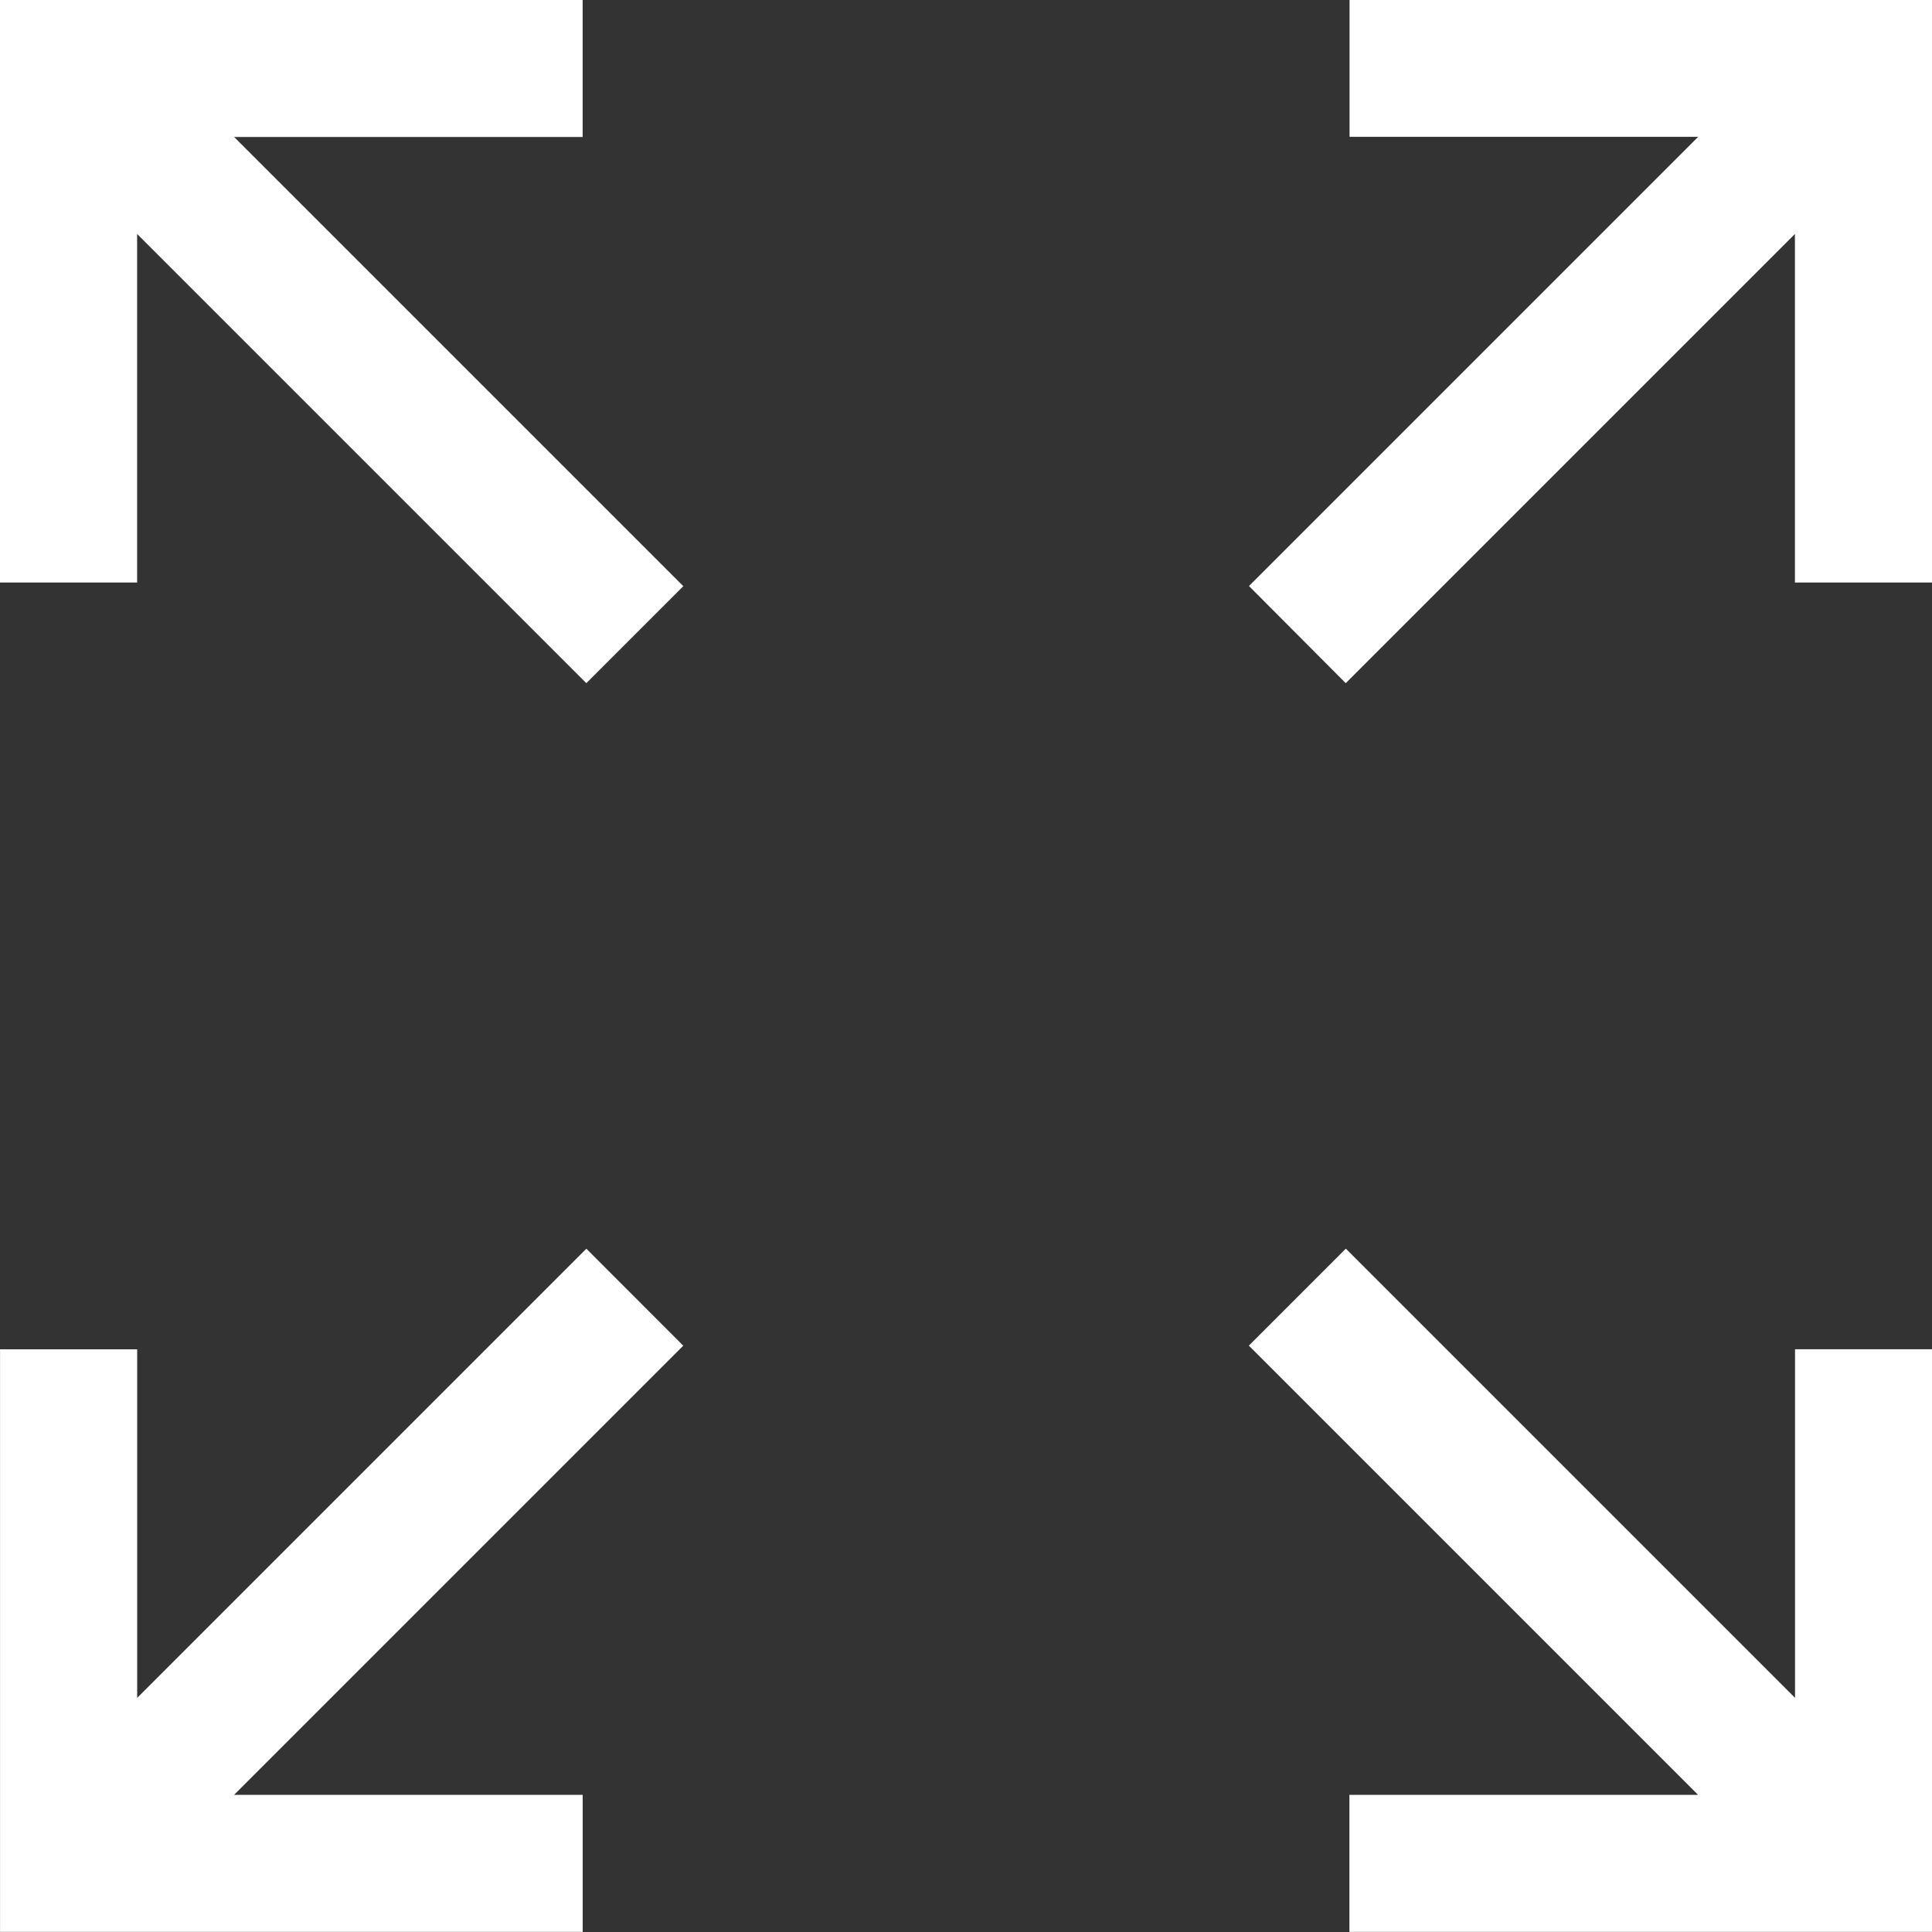
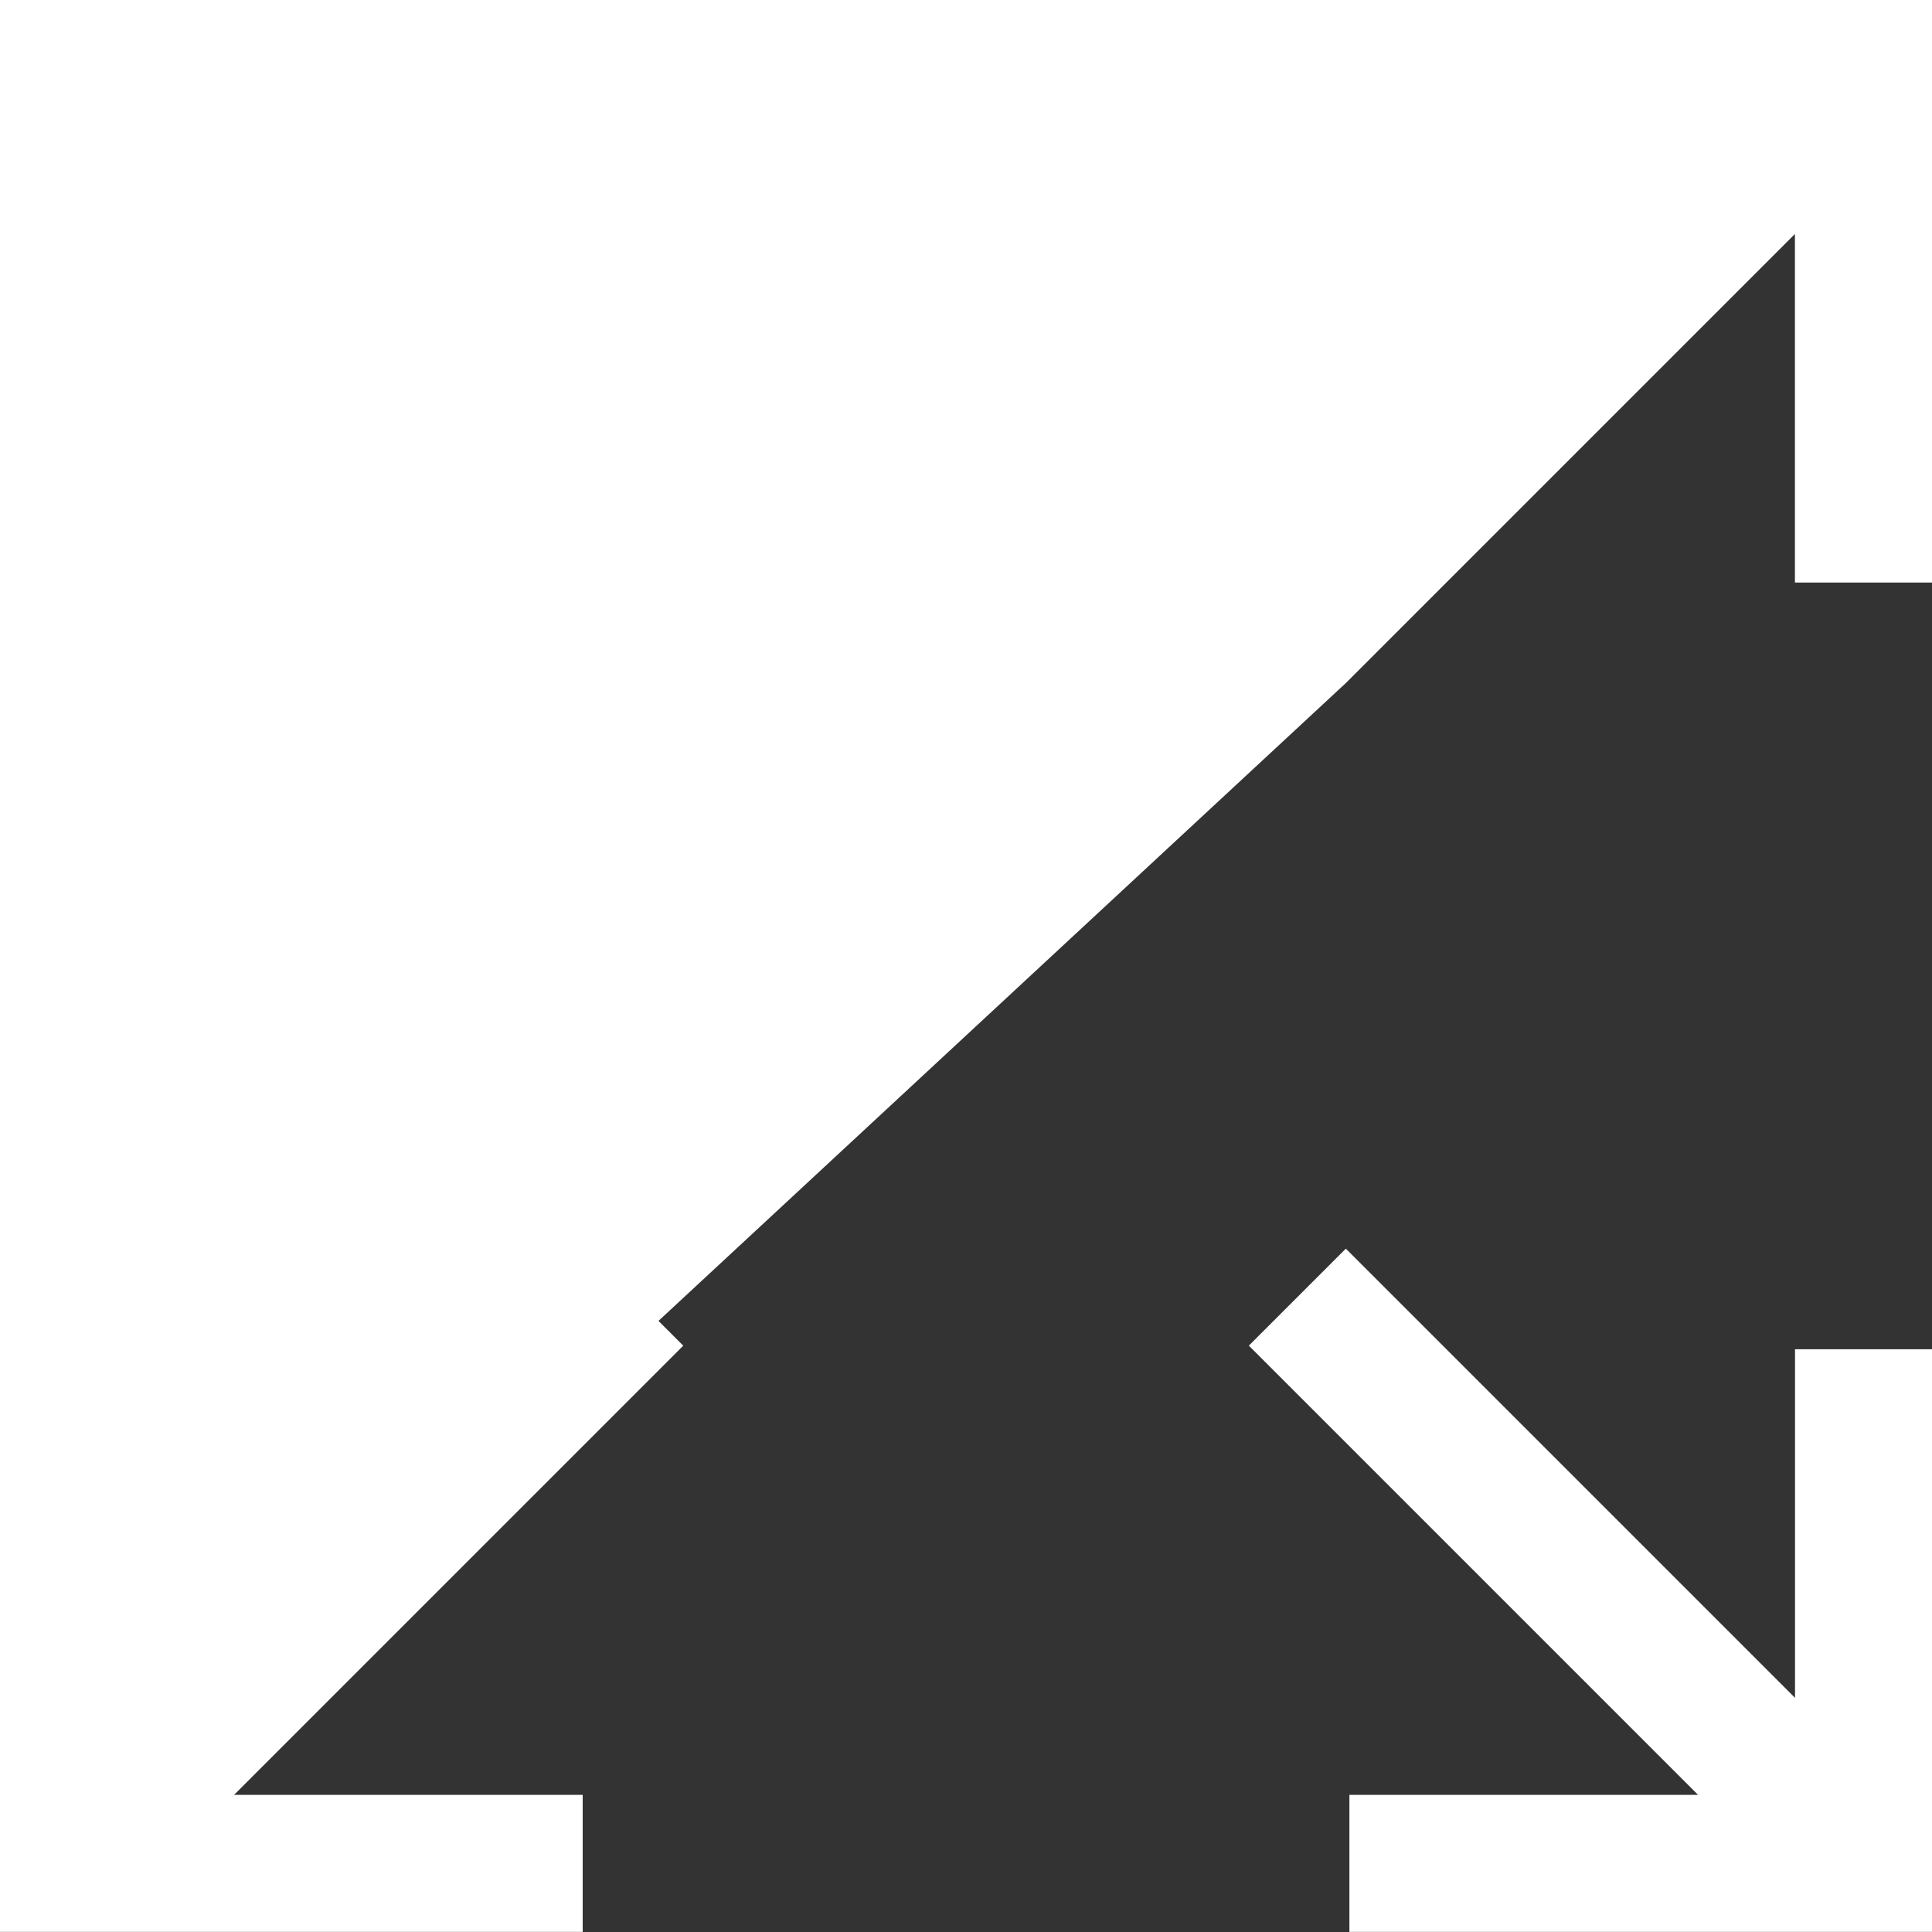
<svg xmlns="http://www.w3.org/2000/svg" width="40" height="40" viewBox="0 0 40 40">
  <rect x="0" y="0" width="40" height="40" fill="#333333" stroke="none" />
-   <path id="Union_7" data-name="Union 7" d="M9954.938,11795v-2.838h7.218l-9.3-9.3,2.008-2.008,9.3,9.3v-7.217H9967V11795Zm-27.937,0v-12.062h2.839v7.217l9.3-9.3,2.006,2.008-9.3,9.3h7.218V11795Zm25.858-27.865,9.3-9.3h-7.218V11755H9967v12.063h-2.838v-7.217l-9.3,9.3Zm-23.02-7.289v7.217H9927V11755h12.063v2.838h-7.216l9.3,9.3-2.008,2.008Z" transform="translate(-9927 -11755.002)" fill="#fff" />
+   <path id="Union_7" data-name="Union 7" d="M9954.938,11795v-2.838h7.218l-9.3-9.3,2.008-2.008,9.3,9.3v-7.217H9967V11795Zm-27.937,0v-12.062h2.839v7.217l9.3-9.3,2.006,2.008-9.3,9.3h7.218V11795Zh-7.218V11755H9967v12.063h-2.838v-7.217l-9.3,9.3Zm-23.02-7.289v7.217H9927V11755h12.063v2.838h-7.216l9.3,9.3-2.008,2.008Z" transform="translate(-9927 -11755.002)" fill="#fff" />
</svg>